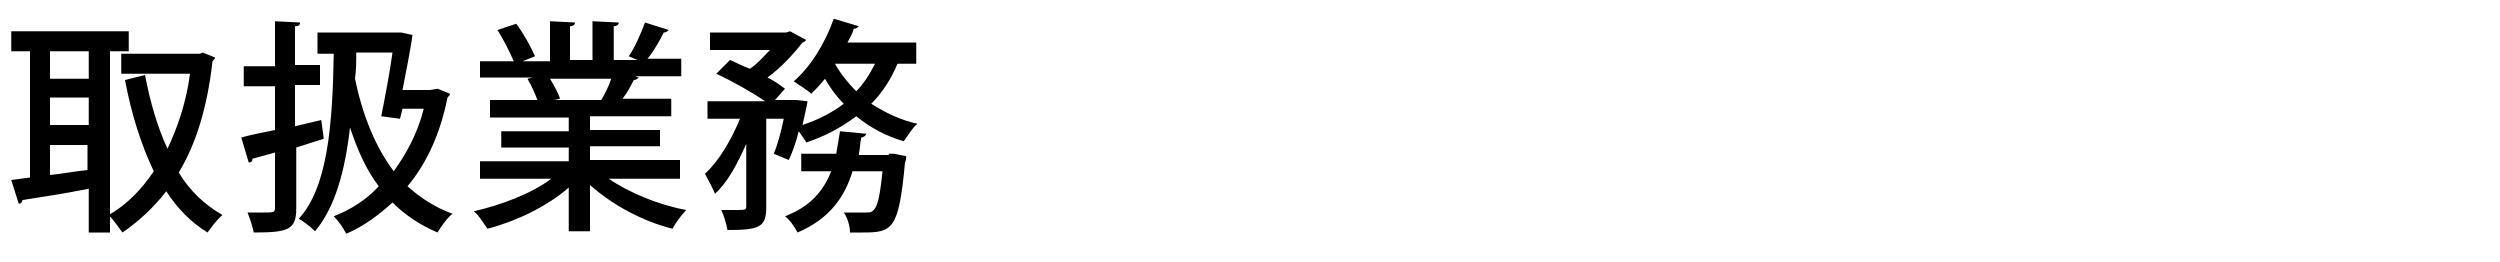
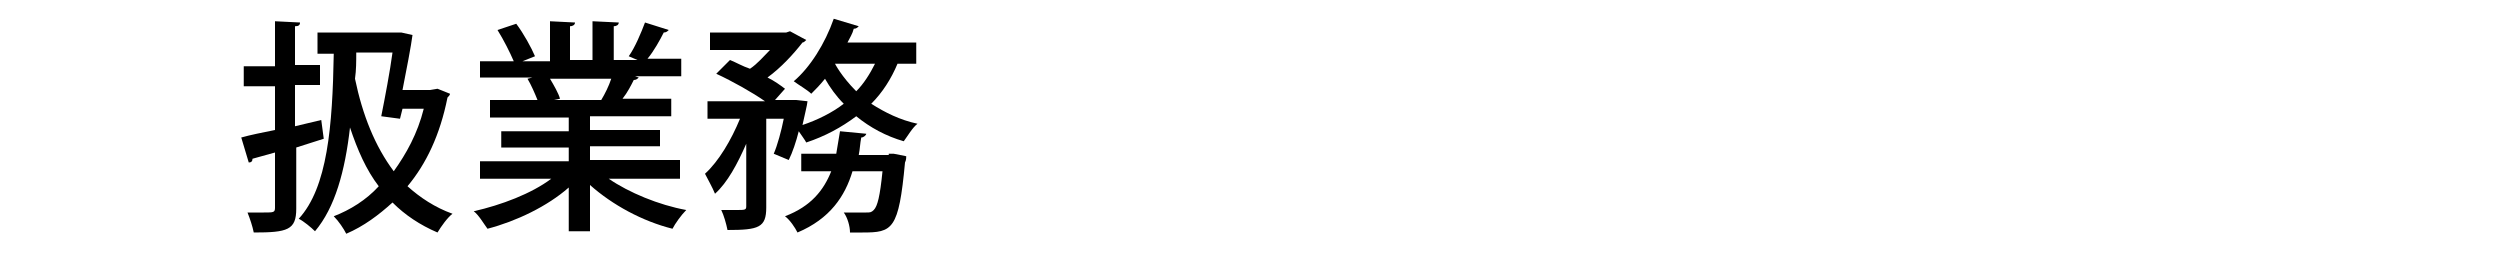
<svg xmlns="http://www.w3.org/2000/svg" version="1.1" id="レイヤー_1のコピー_3" x="0px" y="0px" width="200px" height="21px" viewBox="0 0 200 21" style="enable-background:new 0 0 200 21;" xml:space="preserve">
  <g>
-     <path d="M10.3,4.1H8.8v14.5H7.1v-3.5c-2,0.4-4,0.7-5.3,0.9c0,0.1-0.1,0.3-0.3,0.3l-0.6-1.9l1.5-0.2V4.1H0.9V2.5h9.4V4.1z M7.1,6.3   V4.1H4v2.2H7.1z M7.1,10.1V7.8H4v2.2H7.1z M4,11.6V14c1-0.1,2-0.3,3-0.4v-2H4z M16.2,4.2l1,0.4c0,0.1-0.1,0.2-0.2,0.3   c-0.4,3.6-1.3,6.6-2.7,8.9c0.9,1.5,2.1,2.6,3.5,3.4c-0.4,0.3-0.9,1-1.2,1.4c-1.3-0.8-2.4-1.9-3.3-3.3c-1,1.3-2.2,2.4-3.5,3.3   c-0.3-0.4-0.8-1.1-1.1-1.4c1.4-0.8,2.6-2,3.6-3.5c-1-2.1-1.8-4.6-2.3-7.3L11.6,6c0.4,2.1,1,4.2,1.8,5.9c0.8-1.7,1.5-3.7,1.8-6H9.7   V4.3h6.3L16.2,4.2z" />
    <path d="M25.7,9.6l0.2,1.5l-2.2,0.7v4.9c0,1.7-0.7,1.9-3.4,1.9c-0.1-0.5-0.3-1.1-0.5-1.6c0.5,0,0.9,0,1.3,0c0.8,0,0.9,0,0.9-0.4   v-4.4l-1.8,0.5c0,0.2-0.1,0.3-0.3,0.3l-0.6-2c0.7-0.2,1.7-0.4,2.7-0.6V6.9h-2.5V5.3H22V1.7L24,1.8c0,0.2-0.1,0.3-0.4,0.3v3.1h2v1.6   h-2v3.3L25.7,9.6z M35,7.1l1,0.4c0,0.1-0.1,0.2-0.2,0.3c-0.6,3-1.7,5.3-3.2,7.1c1,0.9,2.2,1.7,3.6,2.2c-0.4,0.3-0.9,1-1.2,1.5   c-1.4-0.6-2.6-1.4-3.6-2.4c-1.1,1-2.3,1.9-3.7,2.5c-0.2-0.4-0.6-1-1-1.4c1.3-0.5,2.6-1.3,3.6-2.4c-1-1.3-1.7-2.9-2.3-4.7h0   c-0.4,3.5-1.2,6.4-2.8,8.3c-0.3-0.3-0.9-0.8-1.3-1c2.3-2.5,2.7-7.4,2.8-13.2h-1.3V2.6h6.4l0.3,0l0.9,0.2c-0.1,0.8-0.5,2.9-0.8,4.4   h2.2L35,7.1z M30.5,9.3c0.3-1.5,0.7-3.6,0.9-5.1h-2.9c0,0.7,0,1.4-0.1,2.1c0.6,2.9,1.6,5.4,3.1,7.4c1-1.4,1.9-3,2.4-5h-1.7   l-0.2,0.8L30.5,9.3z" />
    <path d="M54.5,14.3h-5.8c1.6,1.1,4,2.1,6.2,2.5c-0.4,0.4-0.9,1.1-1.1,1.5c-2.4-0.6-4.8-1.9-6.6-3.5v3.7h-1.7V15   c-1.7,1.5-4.2,2.7-6.5,3.3c-0.3-0.4-0.7-1.1-1.1-1.4c2.2-0.5,4.6-1.4,6.2-2.6h-5.7v-1.4h7.1v-1.1h-5.4v-1.3h5.4V9.4h-6.3V8h3.8   c-0.2-0.5-0.5-1.2-0.8-1.7l0.4-0.1v0l-4.2,0V4.9h2.7c-0.3-0.7-0.8-1.7-1.3-2.5l1.5-0.5c0.6,0.8,1.2,1.9,1.5,2.6l-1,0.4H44V1.7   l2,0.1c0,0.2-0.2,0.3-0.4,0.3v2.7h1.8V1.7l2.1,0.1c0,0.2-0.2,0.3-0.4,0.3v2.7h1.9l-0.7-0.3c0.5-0.7,1-1.9,1.3-2.7l1.9,0.6   c-0.1,0.1-0.2,0.2-0.4,0.2c-0.3,0.6-0.8,1.5-1.3,2.1h2.7v1.4h-3.7l0.3,0.1c-0.1,0.1-0.2,0.2-0.4,0.2c-0.2,0.4-0.5,1-0.9,1.5h3.9   v1.4h-6.5v1.1h5.6v1.3h-5.6v1.1h7.2V14.3z M48.1,8c0.3-0.5,0.6-1.1,0.8-1.7H44c0.3,0.5,0.7,1.2,0.8,1.6L44.3,8h4L48.1,8z" />
    <path d="M73.1,5.1h-1.3c-0.5,1.2-1.2,2.3-2.1,3.2C70.8,9,72,9.6,73.4,9.9c-0.4,0.3-0.8,1-1.1,1.4c-1.4-0.4-2.7-1.1-3.8-2   c-1.2,0.9-2.5,1.6-4,2.1c-0.1-0.2-0.4-0.6-0.6-0.9c-0.2,0.8-0.5,1.7-0.8,2.3l-1.2-0.5c0.3-0.7,0.6-1.8,0.8-2.8h-1.4v7.1   c0,1.6-0.6,1.8-3.1,1.8c-0.1-0.5-0.3-1.2-0.5-1.6c0.4,0,0.9,0,1.2,0c0.7,0,0.8,0,0.8-0.3v-5c-0.7,1.6-1.5,3.1-2.5,4   c-0.2-0.5-0.6-1.2-0.8-1.6c1.1-1,2.1-2.7,2.8-4.4h-2.6V8.1h4.6c-1-0.7-2.6-1.6-3.9-2.2l1.1-1.1c0.5,0.2,1,0.5,1.6,0.7   c0.6-0.4,1.1-1,1.6-1.5h-4.8V2.6h6.1l0.3-0.1l1.3,0.7c-0.1,0.1-0.2,0.2-0.3,0.2c-0.7,0.9-1.7,2-2.8,2.8c0.6,0.3,1,0.6,1.4,0.9   l-0.8,0.9h1.7l0.9,0.1c0,0.2-0.3,1.4-0.4,1.9c1.2-0.4,2.4-1,3.3-1.7c-0.6-0.6-1.1-1.3-1.5-2c-0.4,0.5-0.8,0.9-1.1,1.2   c-0.3-0.3-1-0.7-1.4-1c1.3-1.1,2.5-3,3.2-5l2,0.6c-0.1,0.1-0.2,0.2-0.4,0.2c-0.1,0.4-0.3,0.7-0.5,1.1h5.5V5.1z M71.1,12.3l0.4,0   l1,0.2c0,0.1,0,0.3-0.1,0.5c-0.5,5.4-1,5.6-3.4,5.6c-0.3,0-0.6,0-1,0c0-0.5-0.2-1.2-0.5-1.6C68.3,17,69,17,69.3,17   c0.3,0,0.4,0,0.6-0.2c0.3-0.3,0.5-1.1,0.7-3.1h-2.4c-0.6,2-1.8,3.8-4.4,4.9c-0.2-0.4-0.6-1-1-1.3c2.1-0.8,3.1-2.1,3.7-3.6h-2.4   v-1.4h2.8c0.1-0.6,0.2-1.2,0.3-1.8l2.1,0.2c0,0.1-0.2,0.3-0.4,0.3c-0.1,0.5-0.1,0.9-0.2,1.4H71.1z M66.8,5.1c0,0,0.5,1,1.7,2.2   c0.6-0.6,1.1-1.4,1.5-2.2H66.8z" />
  </g>
</svg>